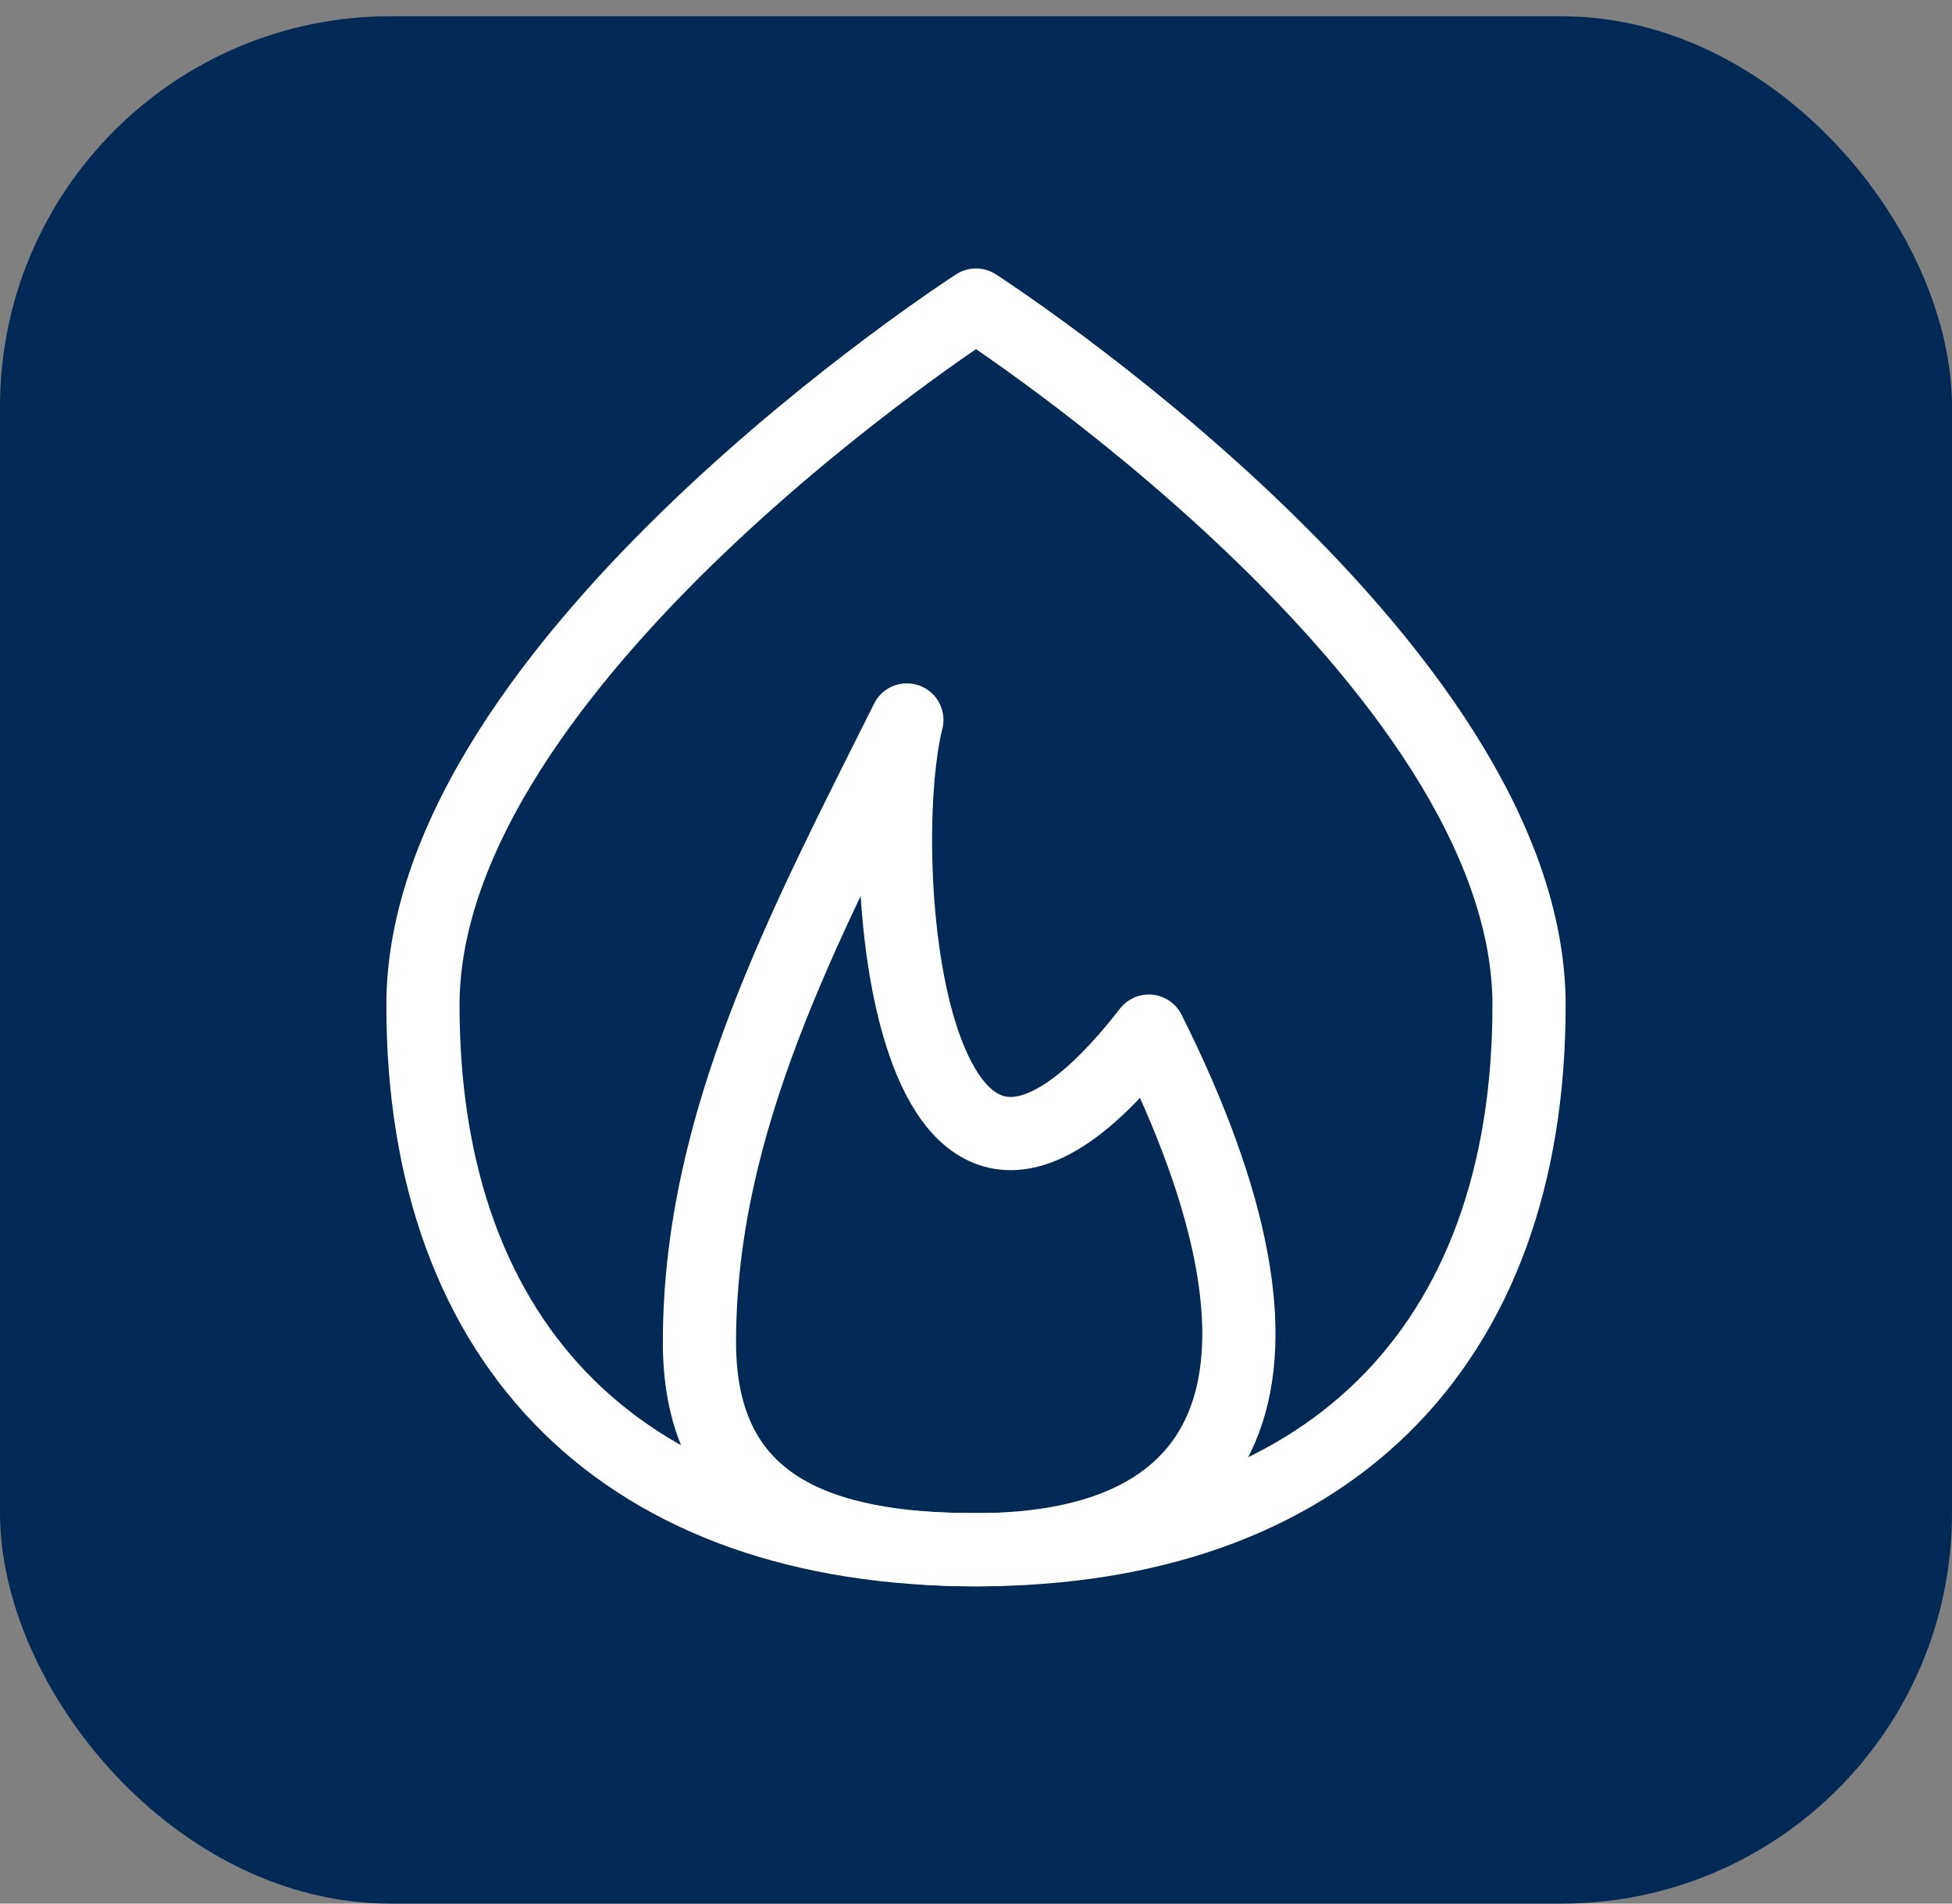
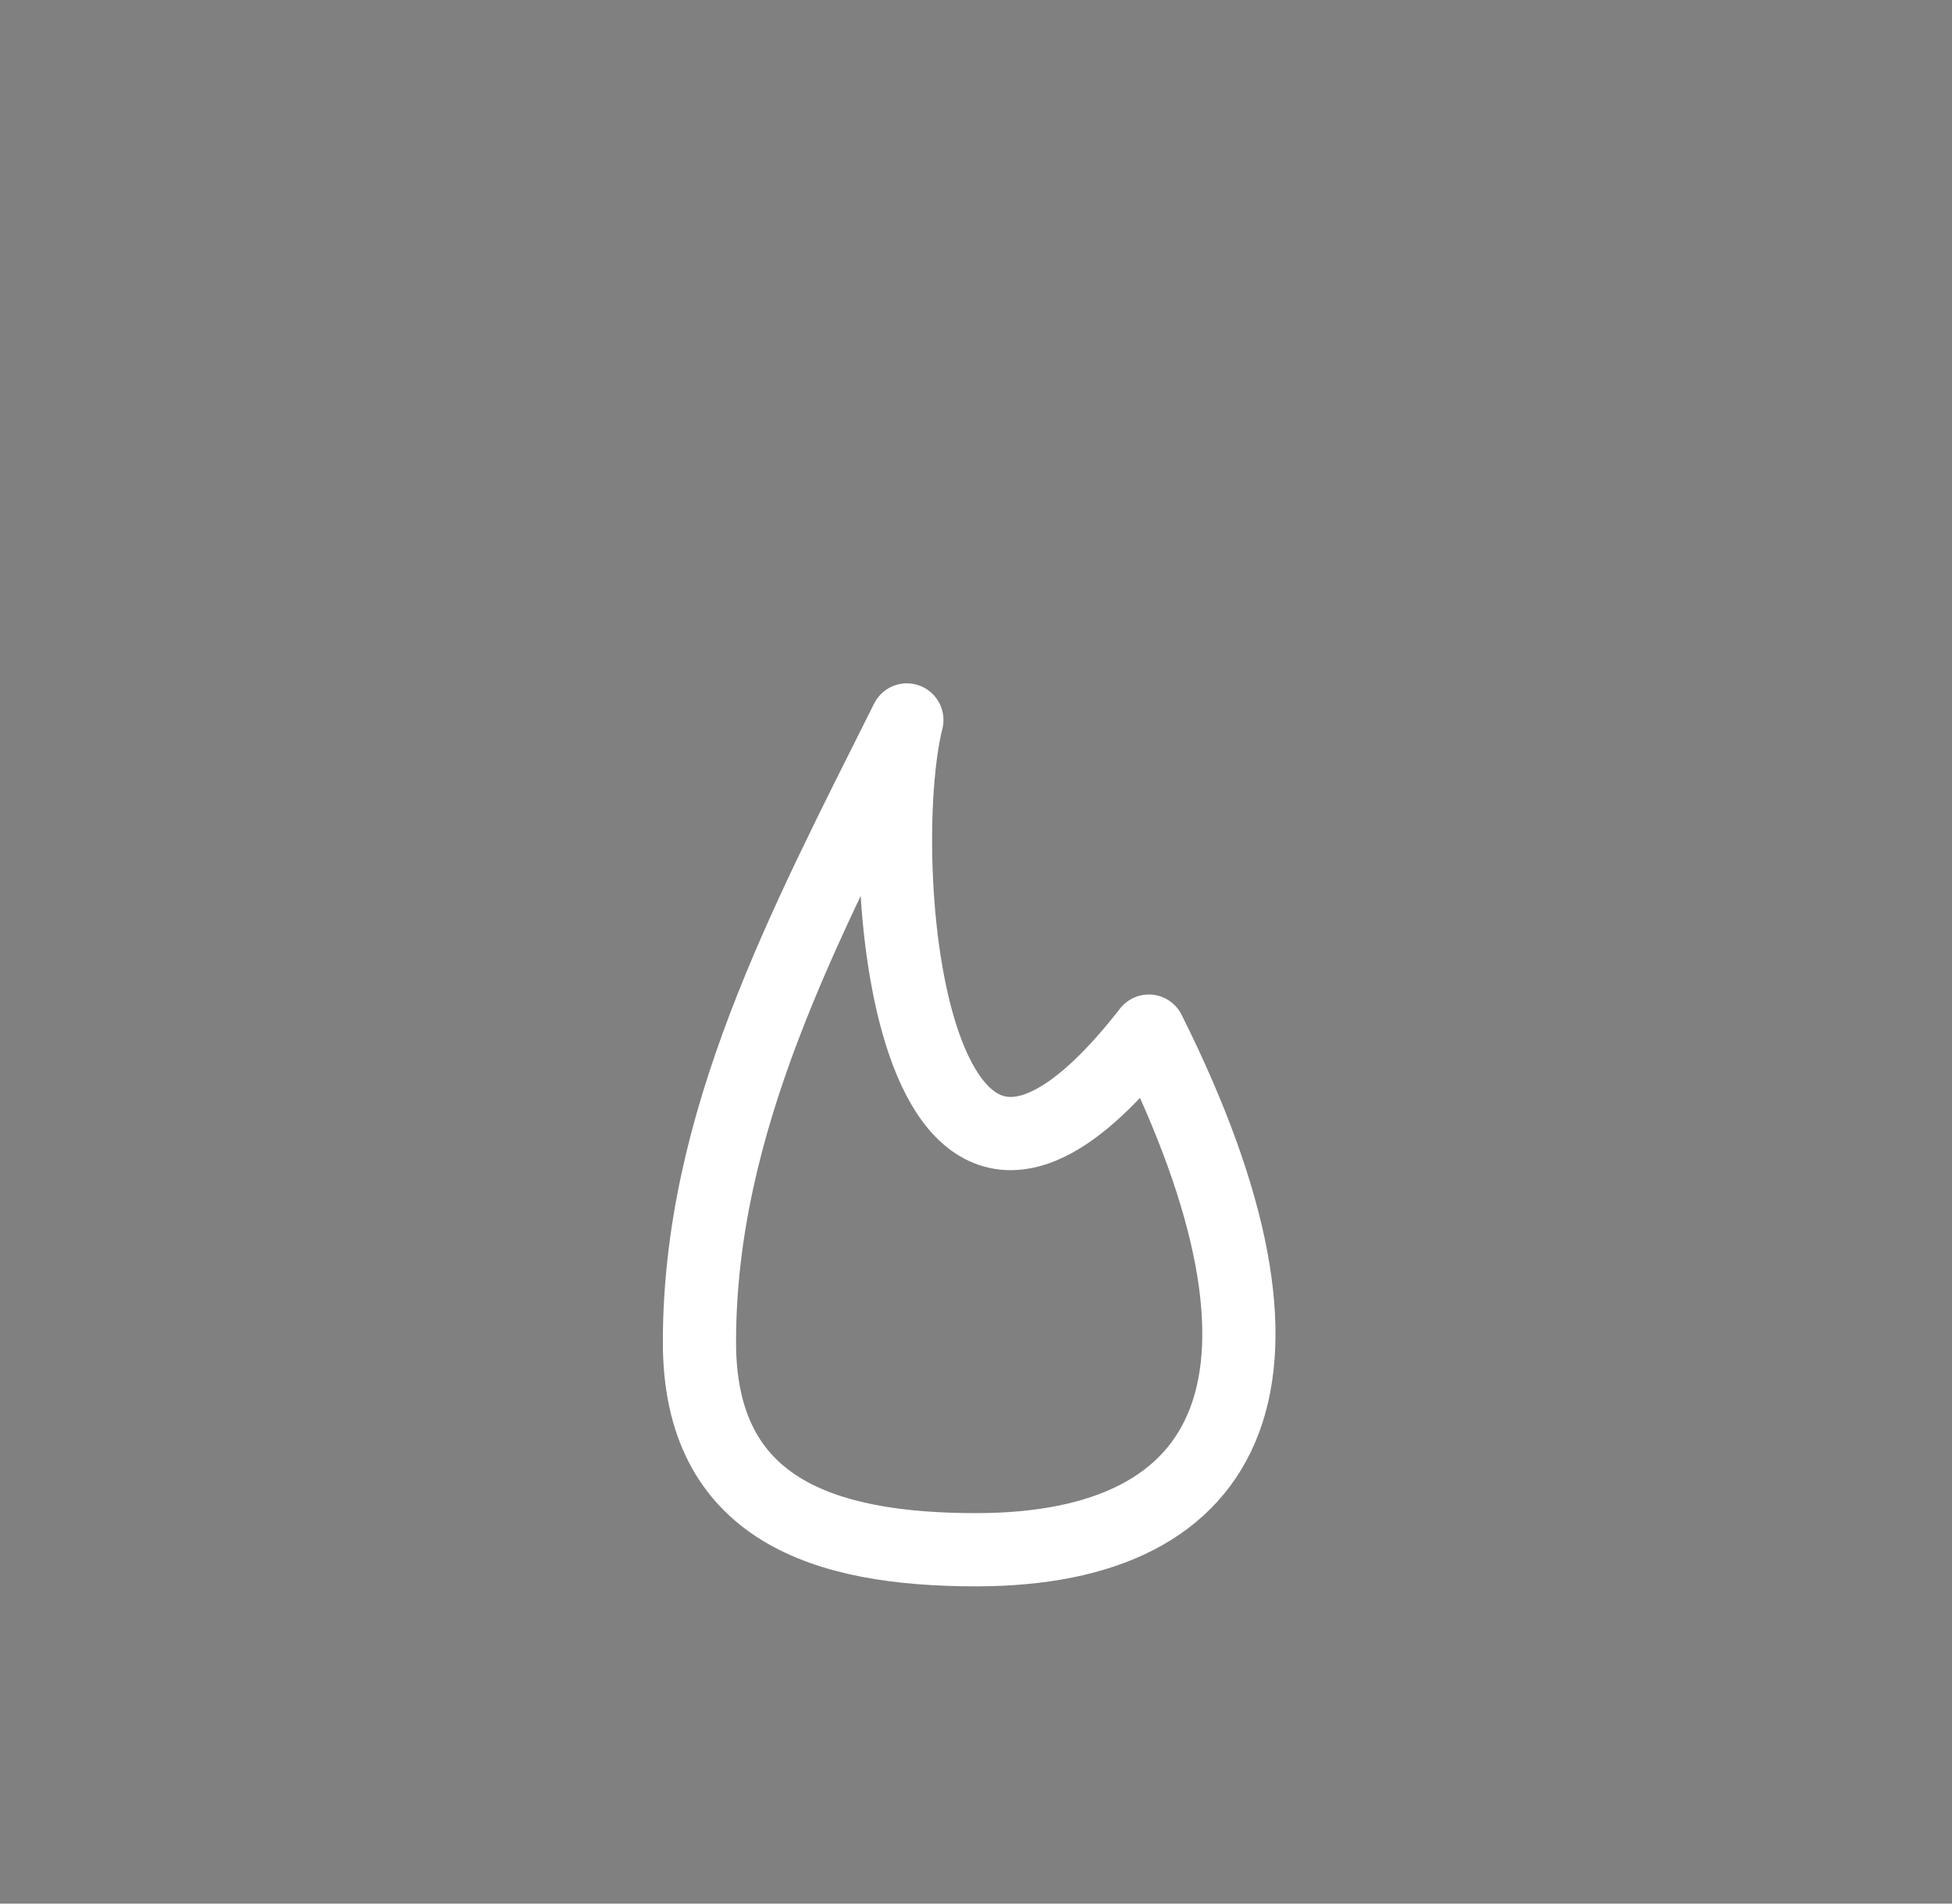
<svg xmlns="http://www.w3.org/2000/svg" width="40" height="39" viewBox="0 0 40 39" fill="none">
  <rect x="0" y="0" width="40" height="39" fill="#808080" stroke="none" />
-   <rect y="0.333" width="40" height="38.667" rx="8" fill="#002956" />
  <path d="M14.333 27.5C14.333 30.921 16.87 31.75 20 31.75C25.325 31.75 27.083 28.208 23.542 21.125C18.583 27.5 17.875 17.583 18.583 14.75C16.458 19 14.333 22.992 14.333 27.5Z" stroke="white" stroke-width="1.5" stroke-linecap="round" stroke-linejoin="round" />
-   <path d="M20 31.75C27.153 31.75 31.333 27.635 31.333 20.594C31.333 13.552 20 6.25 20 6.25C20 6.25 8.667 13.552 8.667 20.594C8.667 27.635 12.847 31.75 20 31.75Z" stroke="white" stroke-width="1.5" stroke-linecap="round" stroke-linejoin="round" />
</svg>